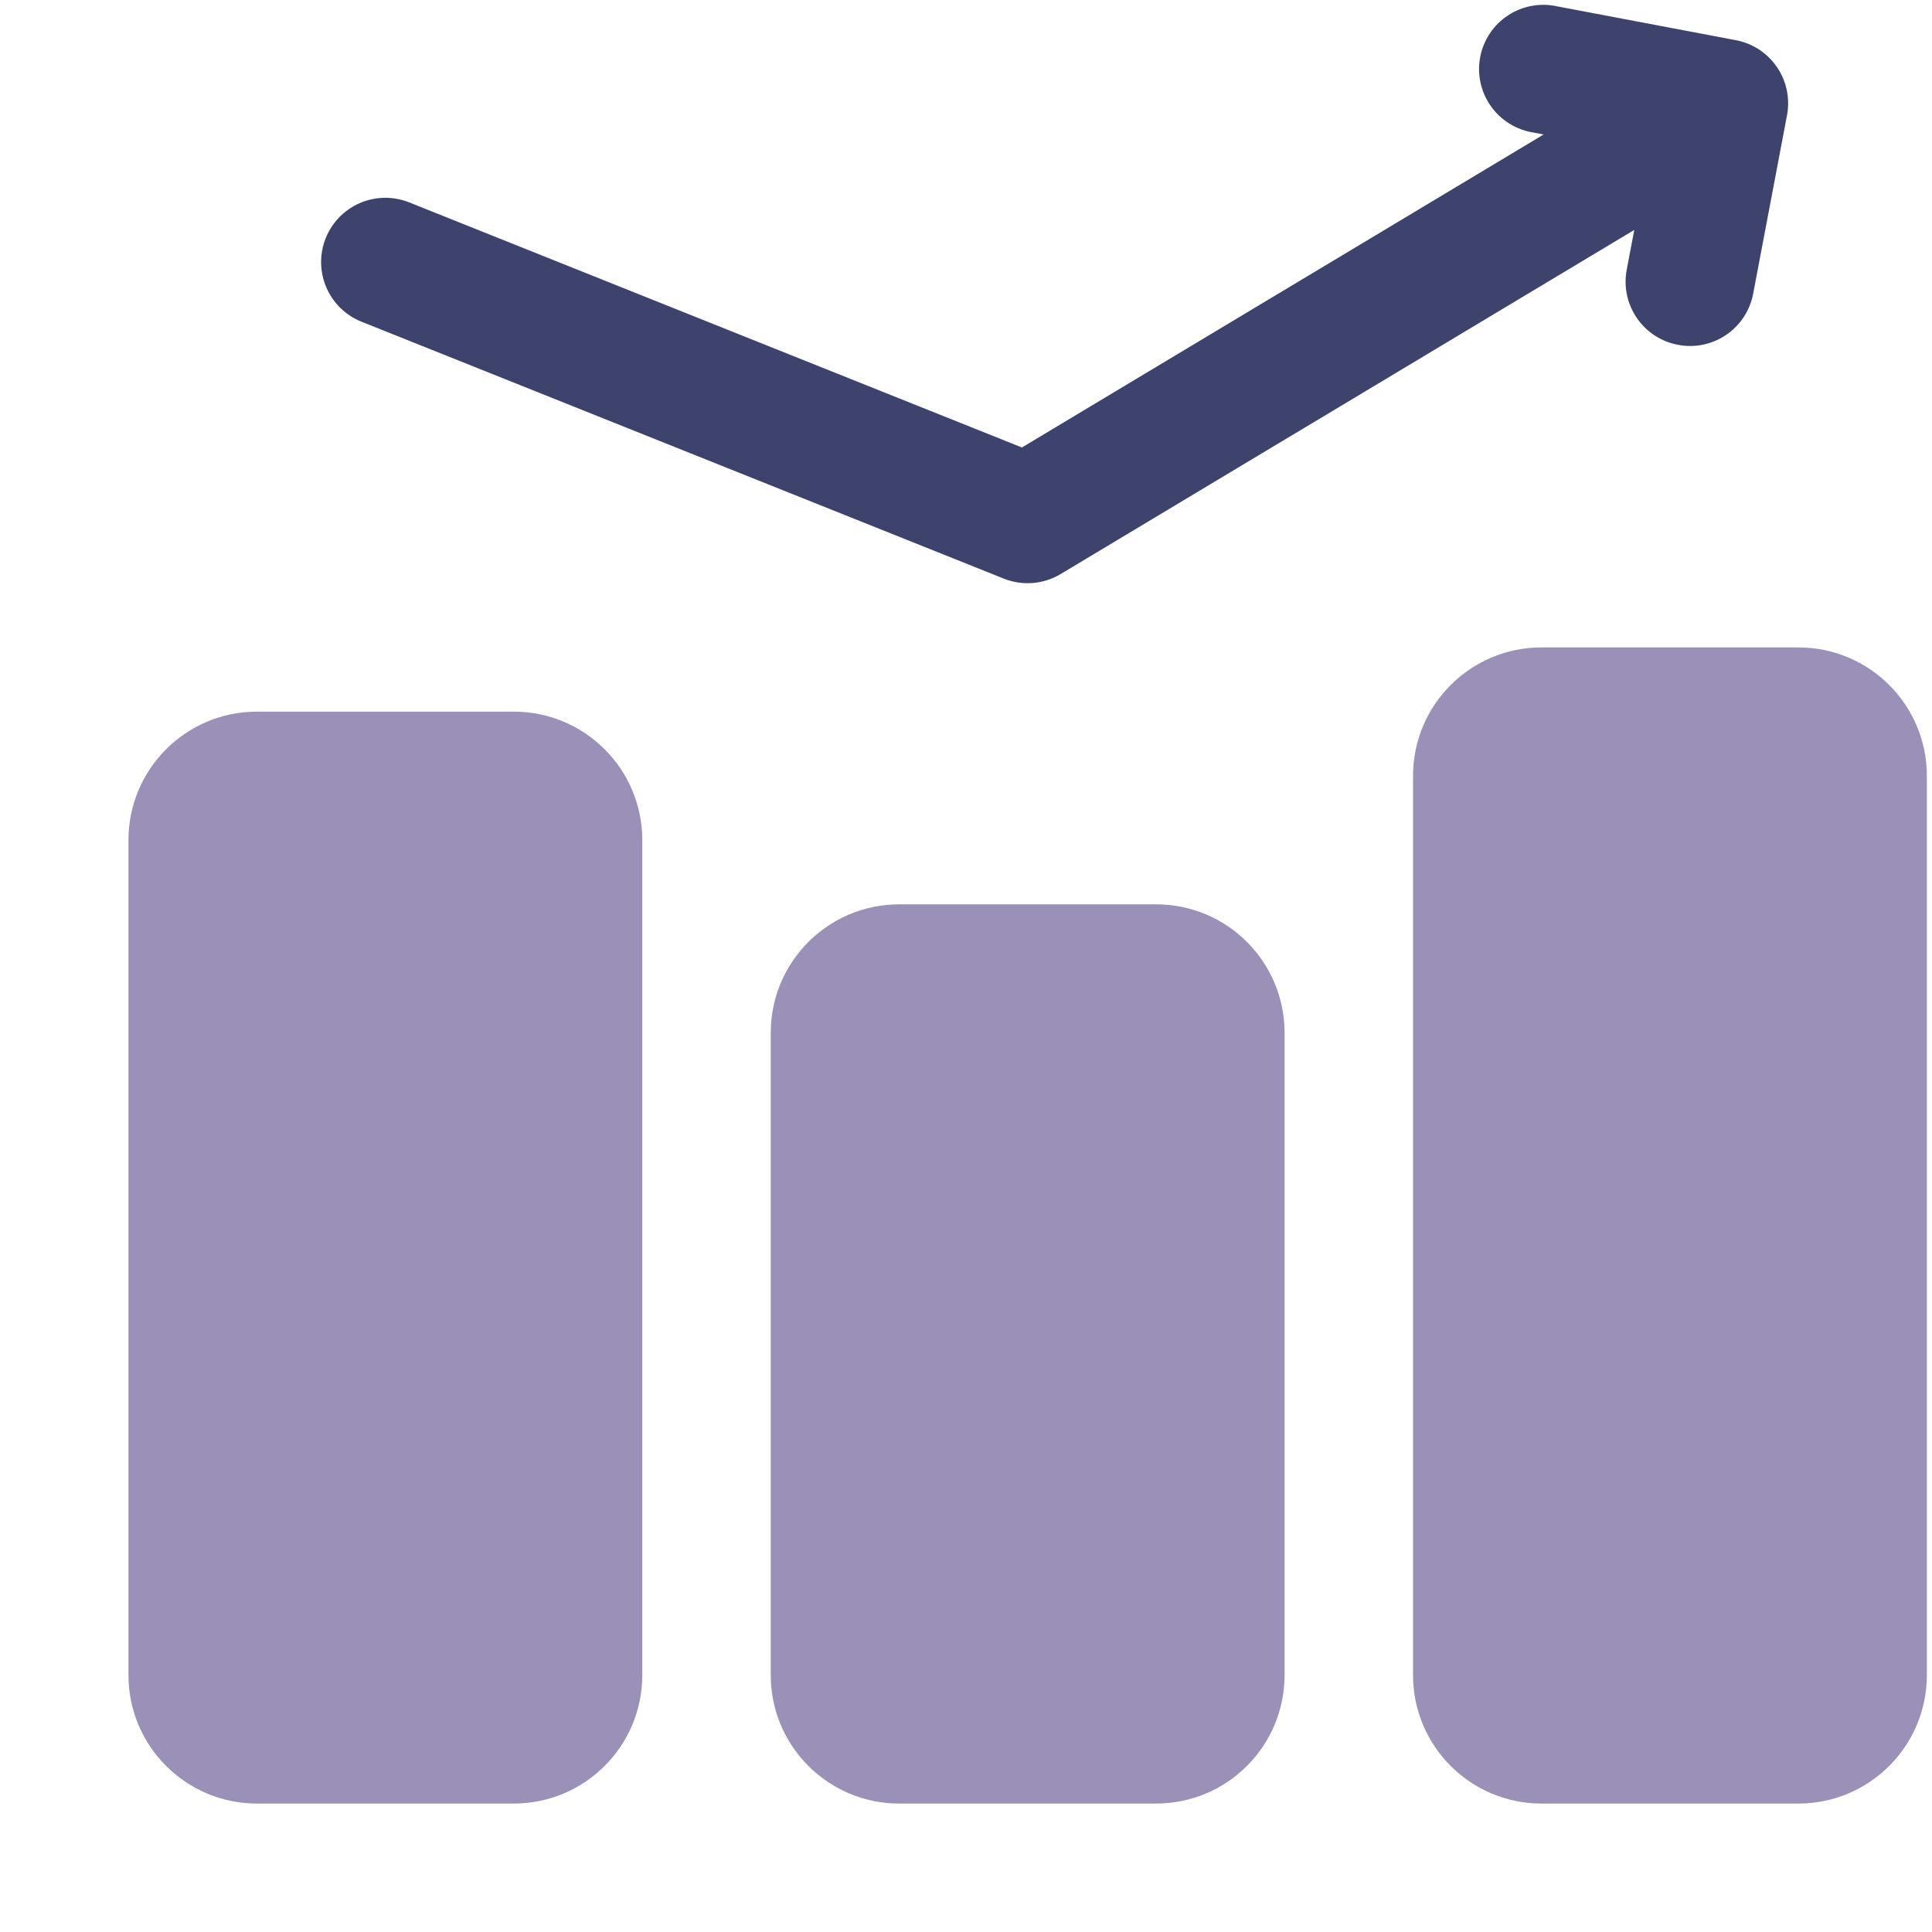
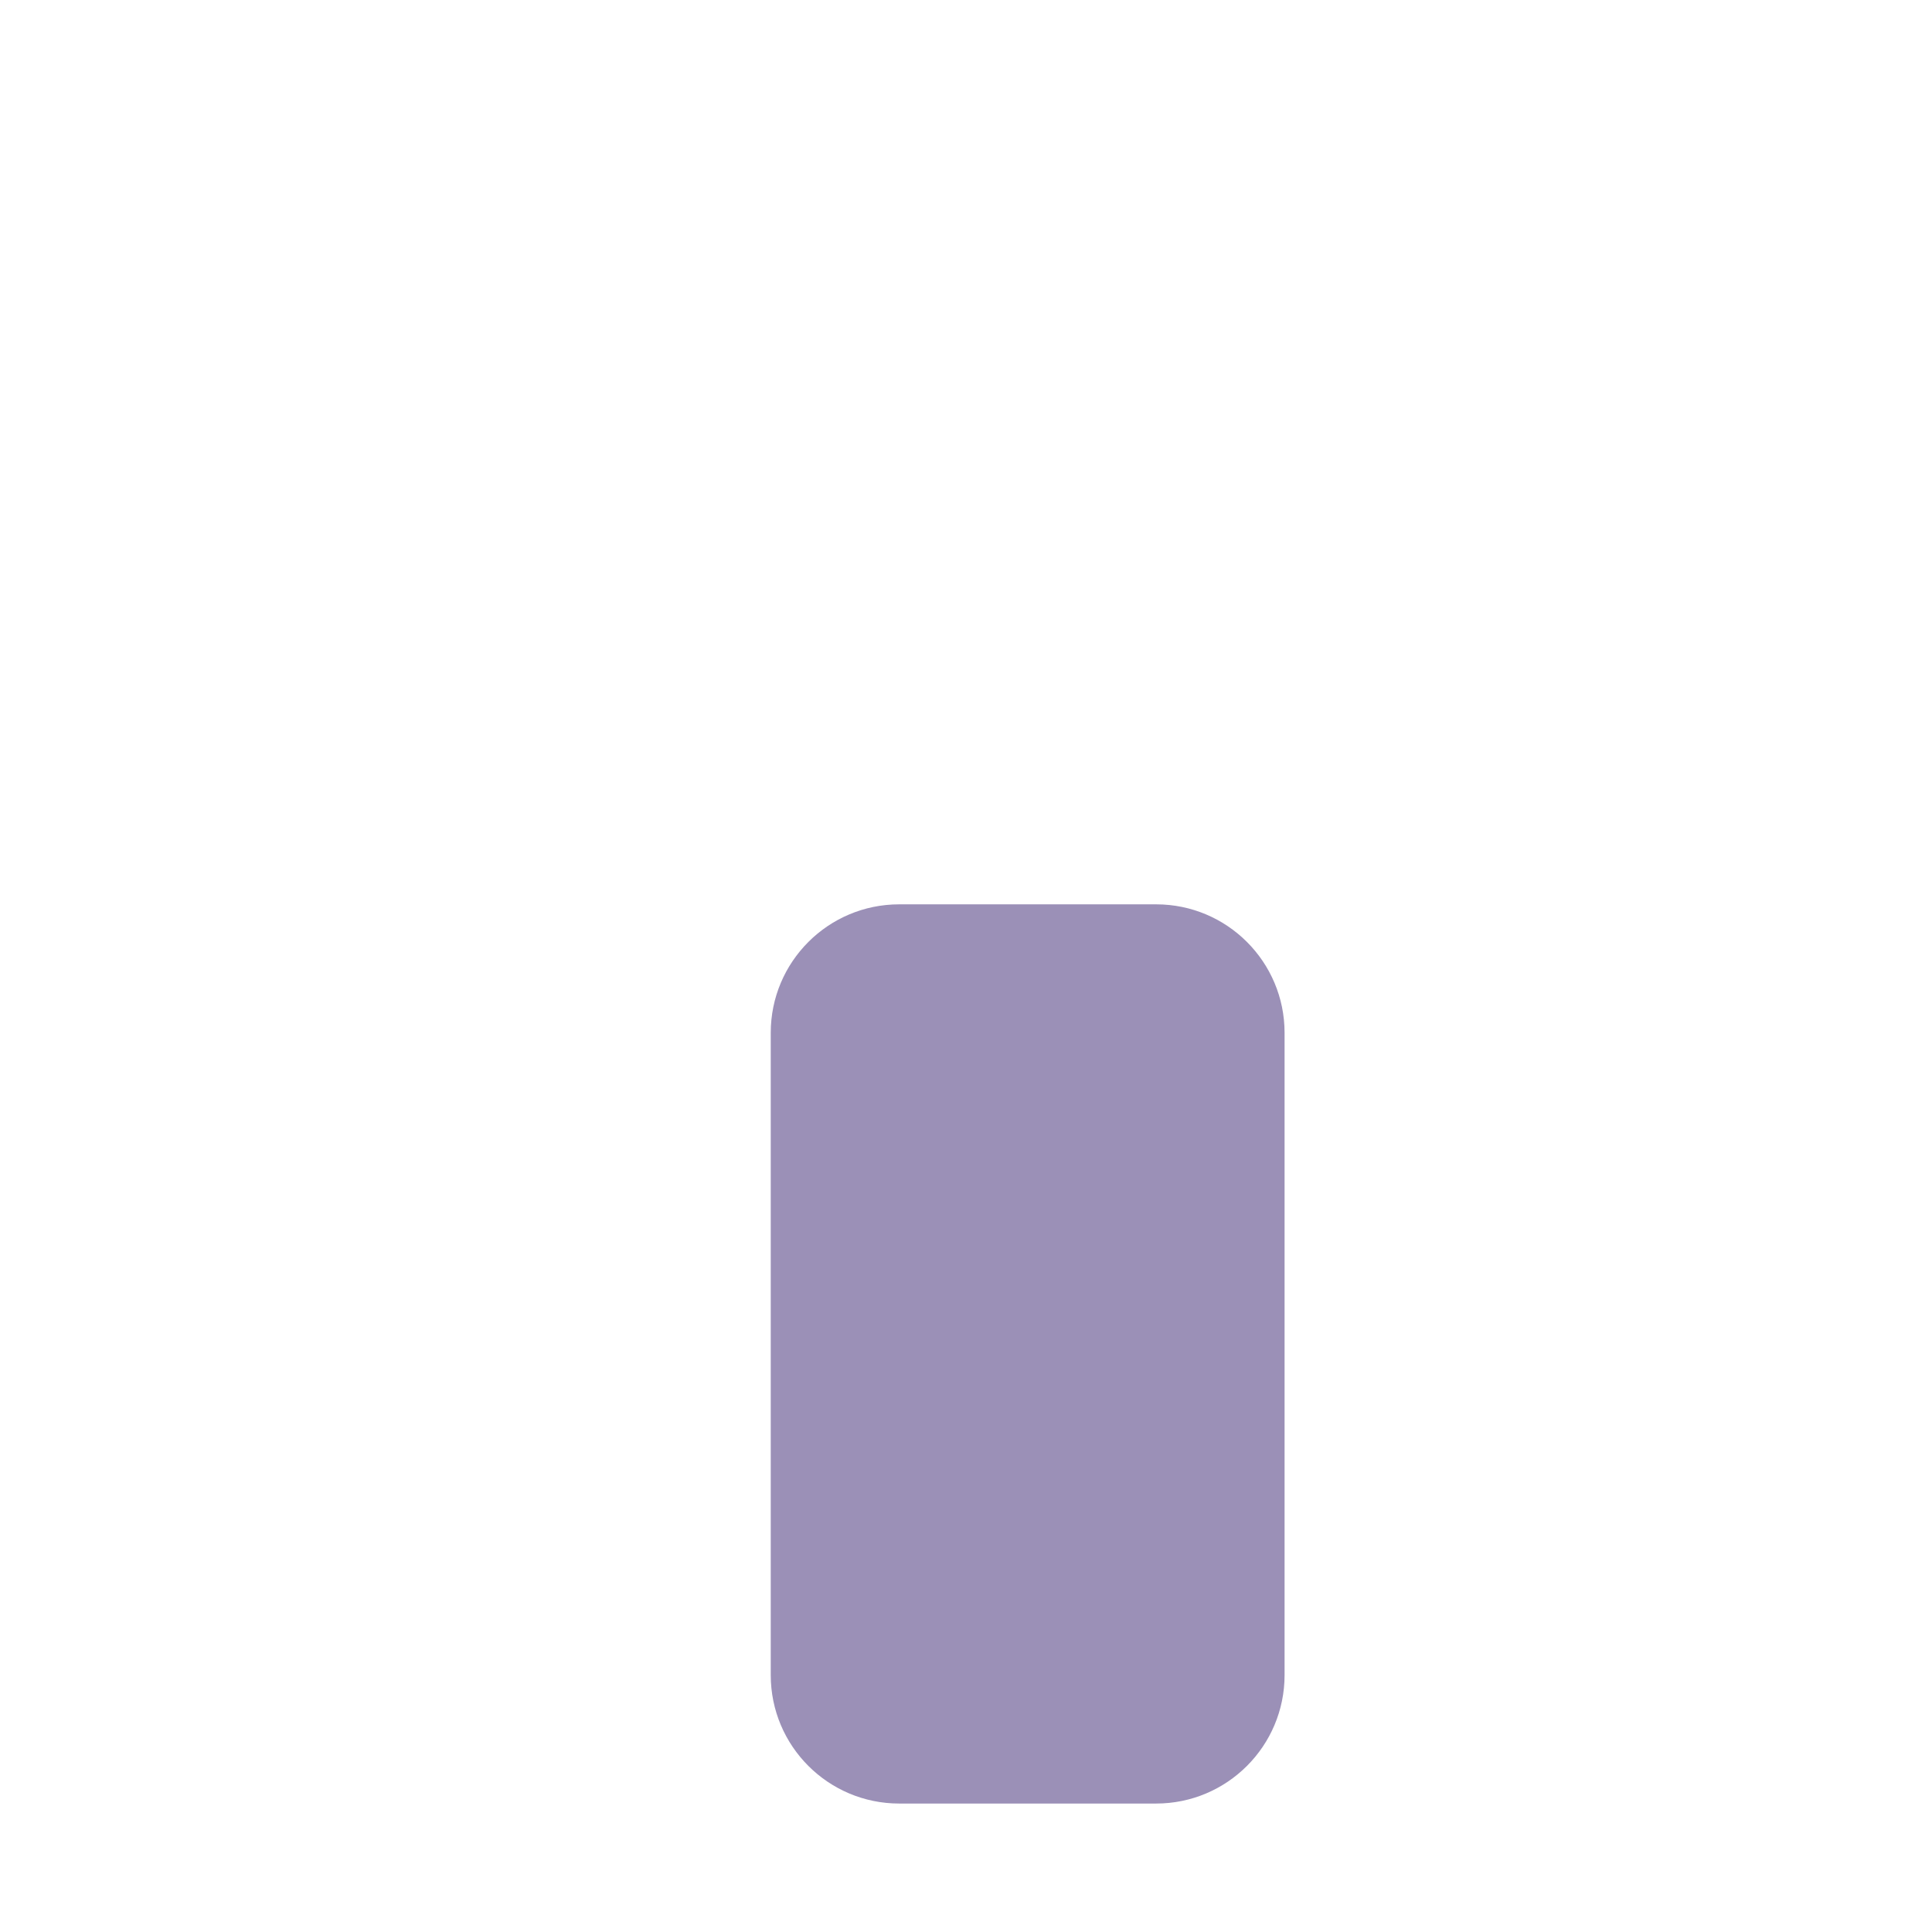
<svg xmlns="http://www.w3.org/2000/svg" width="94" height="94" viewBox="0 0 94 94" fill="none">
-   <path d="M25 34.625H12.5C9.048 34.625 6.25 37.423 6.25 40.875V81.5C6.25 84.952 9.048 87.75 12.5 87.75H25C28.452 87.75 31.25 84.952 31.25 81.5V40.875C31.25 37.423 28.452 34.625 25 34.625Z" fill="#9B90B7" />
  <path d="M56.25 44H43.75C40.298 44 37.5 46.798 37.5 50.25V81.5C37.5 84.952 40.298 87.75 43.75 87.75H56.25C59.702 87.75 62.5 84.952 62.5 81.5V50.25C62.5 46.798 59.702 44 56.25 44Z" fill="#9B90B7" />
-   <path d="M87.5 31.5H75C71.548 31.5 68.75 34.298 68.75 37.75V81.5C68.75 84.952 71.548 87.75 75 87.75H87.5C90.952 87.75 93.75 84.952 93.75 81.5V37.75C93.75 34.298 90.952 31.5 87.5 31.5Z" fill="#9B90B7" />
-   <path d="M17.59 15.653L48.84 28.153C49.287 28.331 49.77 28.404 50.251 28.365C50.731 28.326 51.196 28.176 51.608 27.928L79.515 11.187L79.146 13.125C79.07 13.529 79.074 13.944 79.158 14.346C79.242 14.749 79.405 15.131 79.638 15.47C79.87 15.81 80.167 16.1 80.511 16.324C80.856 16.549 81.242 16.703 81.646 16.778C81.84 16.815 82.036 16.834 82.234 16.834C82.961 16.833 83.665 16.578 84.224 16.114C84.784 15.65 85.164 15.005 85.299 14.29L86.946 5.606C87.022 5.202 87.018 4.787 86.934 4.384C86.85 3.982 86.687 3.6 86.454 3.26C86.222 2.921 85.925 2.631 85.581 2.406C85.236 2.182 84.85 2.028 84.446 1.953L75.762 0.309C75.353 0.219 74.931 0.211 74.52 0.287C74.108 0.363 73.716 0.521 73.367 0.751C73.018 0.981 72.719 1.279 72.487 1.627C72.255 1.975 72.095 2.366 72.017 2.777C71.939 3.188 71.944 3.611 72.032 4.019C72.121 4.428 72.29 4.815 72.53 5.157C72.771 5.5 73.078 5.79 73.433 6.011C73.787 6.233 74.183 6.381 74.596 6.447L75.105 6.543L49.721 21.771L19.909 9.847C19.139 9.539 18.278 9.55 17.516 9.877C16.754 10.204 16.154 10.82 15.846 11.59C15.539 12.36 15.55 13.221 15.877 13.983C16.203 14.745 16.82 15.345 17.59 15.653Z" fill="#3E436D" />
</svg>